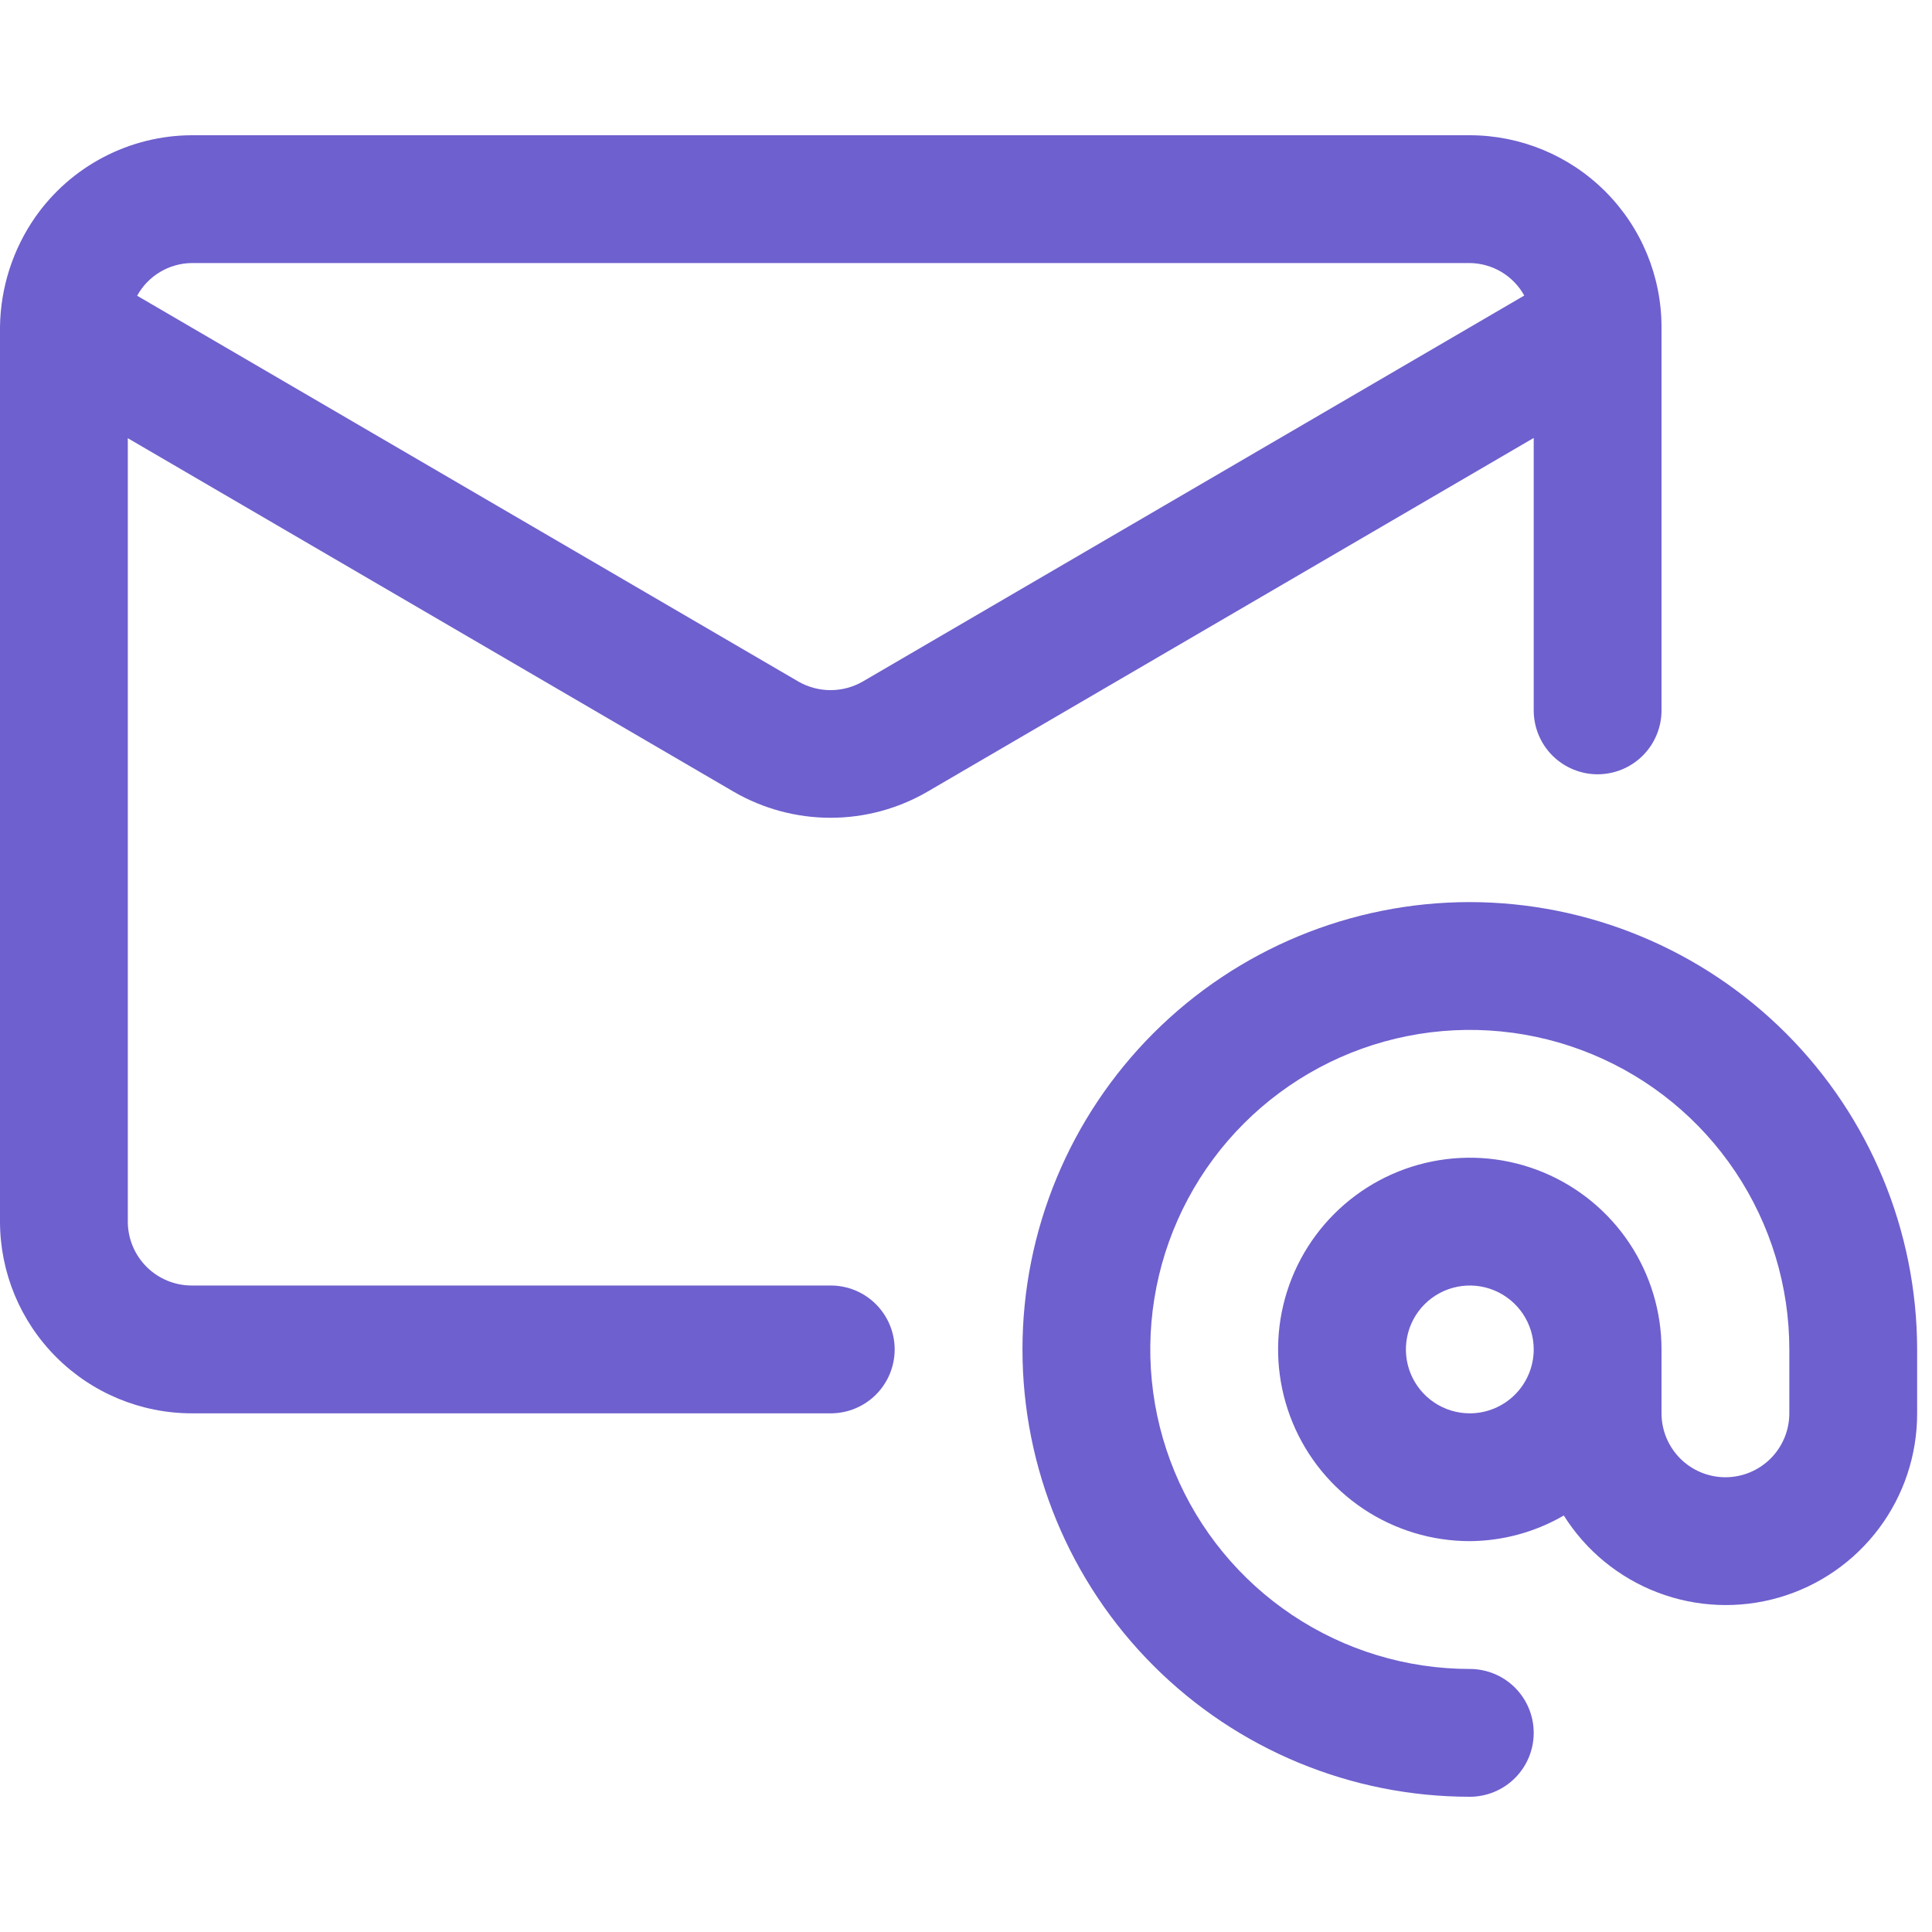
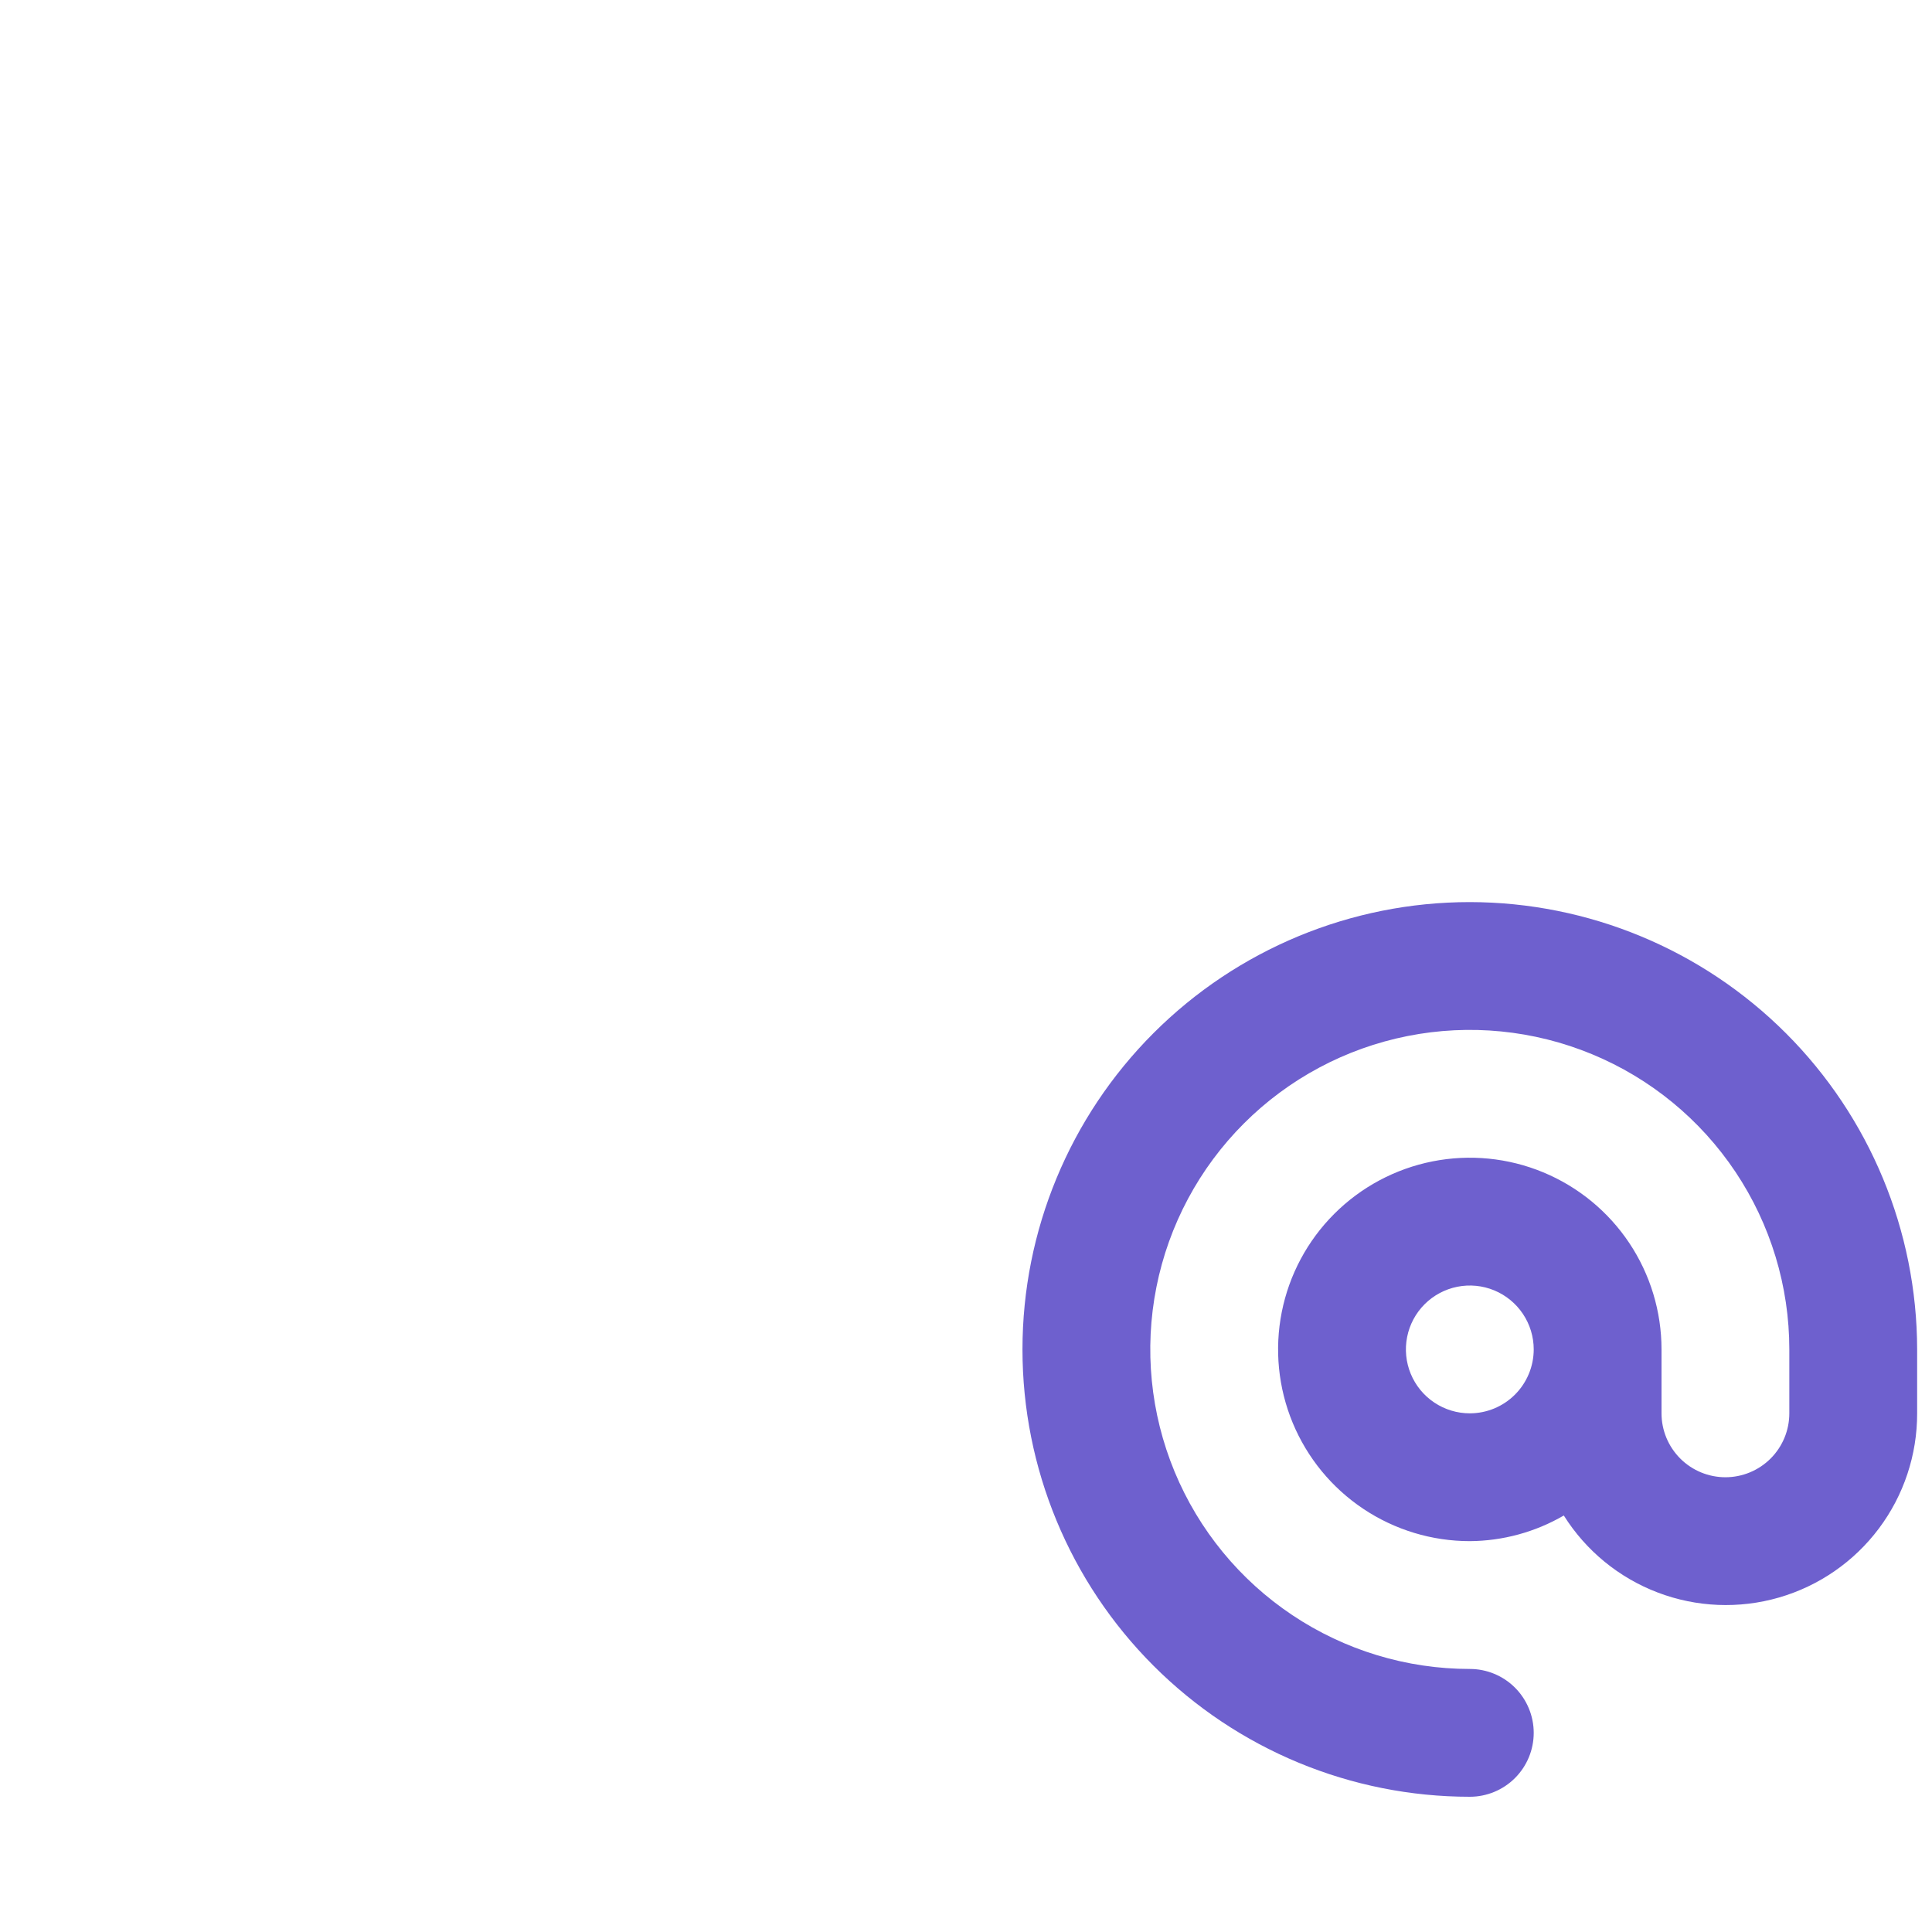
<svg xmlns="http://www.w3.org/2000/svg" width="100" height="100" viewBox="0 0 100 100" fill="none">
-   <path d="M43 73.154C43.877 73.154 44.719 72.805 45.339 72.185C45.959 71.565 46.308 70.723 46.308 69.846C46.308 68.969 45.959 68.128 45.339 67.507C44.719 66.887 43.877 66.538 43 66.538H9.923C9.046 66.538 8.205 66.189 7.585 65.569C6.965 64.949 6.616 64.108 6.615 63.231V22.681L37.99 40.988C39.51 41.866 41.234 42.328 42.989 42.328C44.744 42.328 46.468 41.866 47.987 40.988L79.385 22.668V36.769C79.385 37.647 79.733 38.488 80.353 39.108C80.974 39.728 81.815 40.077 82.692 40.077C83.57 40.077 84.411 39.728 85.031 39.108C85.651 38.488 86 37.647 86 36.769V16.923C85.997 14.292 84.951 11.77 83.09 9.91C81.23 8.049 78.708 7.003 76.077 7H9.923C8.332 7.007 6.766 7.396 5.356 8.134C3.946 8.872 2.734 9.938 1.822 11.242C0.661 12.911 0.027 14.89 0 16.923V63.231C0.003 65.862 1.049 68.384 2.91 70.244C4.77 72.105 7.292 73.151 9.923 73.154H43ZM9.923 13.615H76.077C76.653 13.622 77.218 13.781 77.713 14.076C78.208 14.372 78.616 14.793 78.896 15.297L44.654 35.277C44.147 35.568 43.573 35.721 42.989 35.721C42.404 35.721 41.83 35.568 41.324 35.277L7.098 15.307C7.377 14.8 7.785 14.376 8.282 14.079C8.778 13.782 9.345 13.622 9.923 13.615Z" fill="#6E60CE" />
  <path d="M76.077 46.692C69.936 46.692 64.047 49.132 59.705 53.474C55.362 57.816 52.923 63.705 52.923 69.846C52.923 75.987 55.362 81.876 59.705 86.218C64.047 90.561 69.936 93 76.077 93C76.954 93 77.796 92.651 78.416 92.031C79.036 91.411 79.385 90.57 79.385 89.692C79.385 88.815 79.036 87.974 78.416 87.353C77.796 86.733 76.954 86.385 76.077 86.385C72.806 86.385 69.608 85.415 66.889 83.597C64.169 81.78 62.049 79.197 60.797 76.175C59.546 73.153 59.218 69.828 59.856 66.62C60.494 63.411 62.069 60.465 64.382 58.152C66.695 55.839 69.642 54.264 72.85 53.626C76.059 52.987 79.384 53.315 82.406 54.567C85.428 55.818 88.011 57.938 89.828 60.658C91.645 63.378 92.615 66.575 92.615 69.846V73.154C92.615 74.031 92.267 74.872 91.647 75.493C91.026 76.113 90.185 76.462 89.308 76.462C88.43 76.462 87.589 76.113 86.969 75.493C86.349 74.872 86 74.031 86 73.154V69.846C86 67.884 85.418 65.965 84.328 64.333C83.237 62.701 81.688 61.429 79.874 60.678C78.061 59.927 76.066 59.731 74.141 60.114C72.216 60.497 70.448 61.442 69.06 62.83C67.672 64.217 66.727 65.985 66.344 67.91C65.962 69.835 66.158 71.83 66.909 73.644C67.66 75.457 68.932 77.007 70.564 78.097C72.196 79.187 74.114 79.769 76.077 79.769C77.787 79.758 79.464 79.301 80.942 78.442C82.085 80.262 83.791 81.662 85.8 82.427C87.809 83.194 90.013 83.285 92.078 82.688C94.144 82.091 95.959 80.837 97.249 79.117C98.54 77.397 99.235 75.304 99.231 73.154V69.846C99.223 63.708 96.781 57.823 92.441 53.482C88.1 49.142 82.215 46.7 76.077 46.692ZM76.077 73.154C75.423 73.154 74.783 72.96 74.239 72.596C73.695 72.233 73.271 71.716 73.021 71.112C72.771 70.507 72.705 69.843 72.833 69.201C72.96 68.559 73.275 67.97 73.738 67.507C74.201 67.045 74.79 66.73 75.432 66.602C76.073 66.474 76.738 66.54 77.343 66.79C77.947 67.041 78.464 67.465 78.827 68.008C79.191 68.552 79.385 69.192 79.385 69.846C79.384 70.723 79.035 71.564 78.415 72.184C77.795 72.805 76.954 73.153 76.077 73.154Z" fill="#6E60CE" />
</svg>